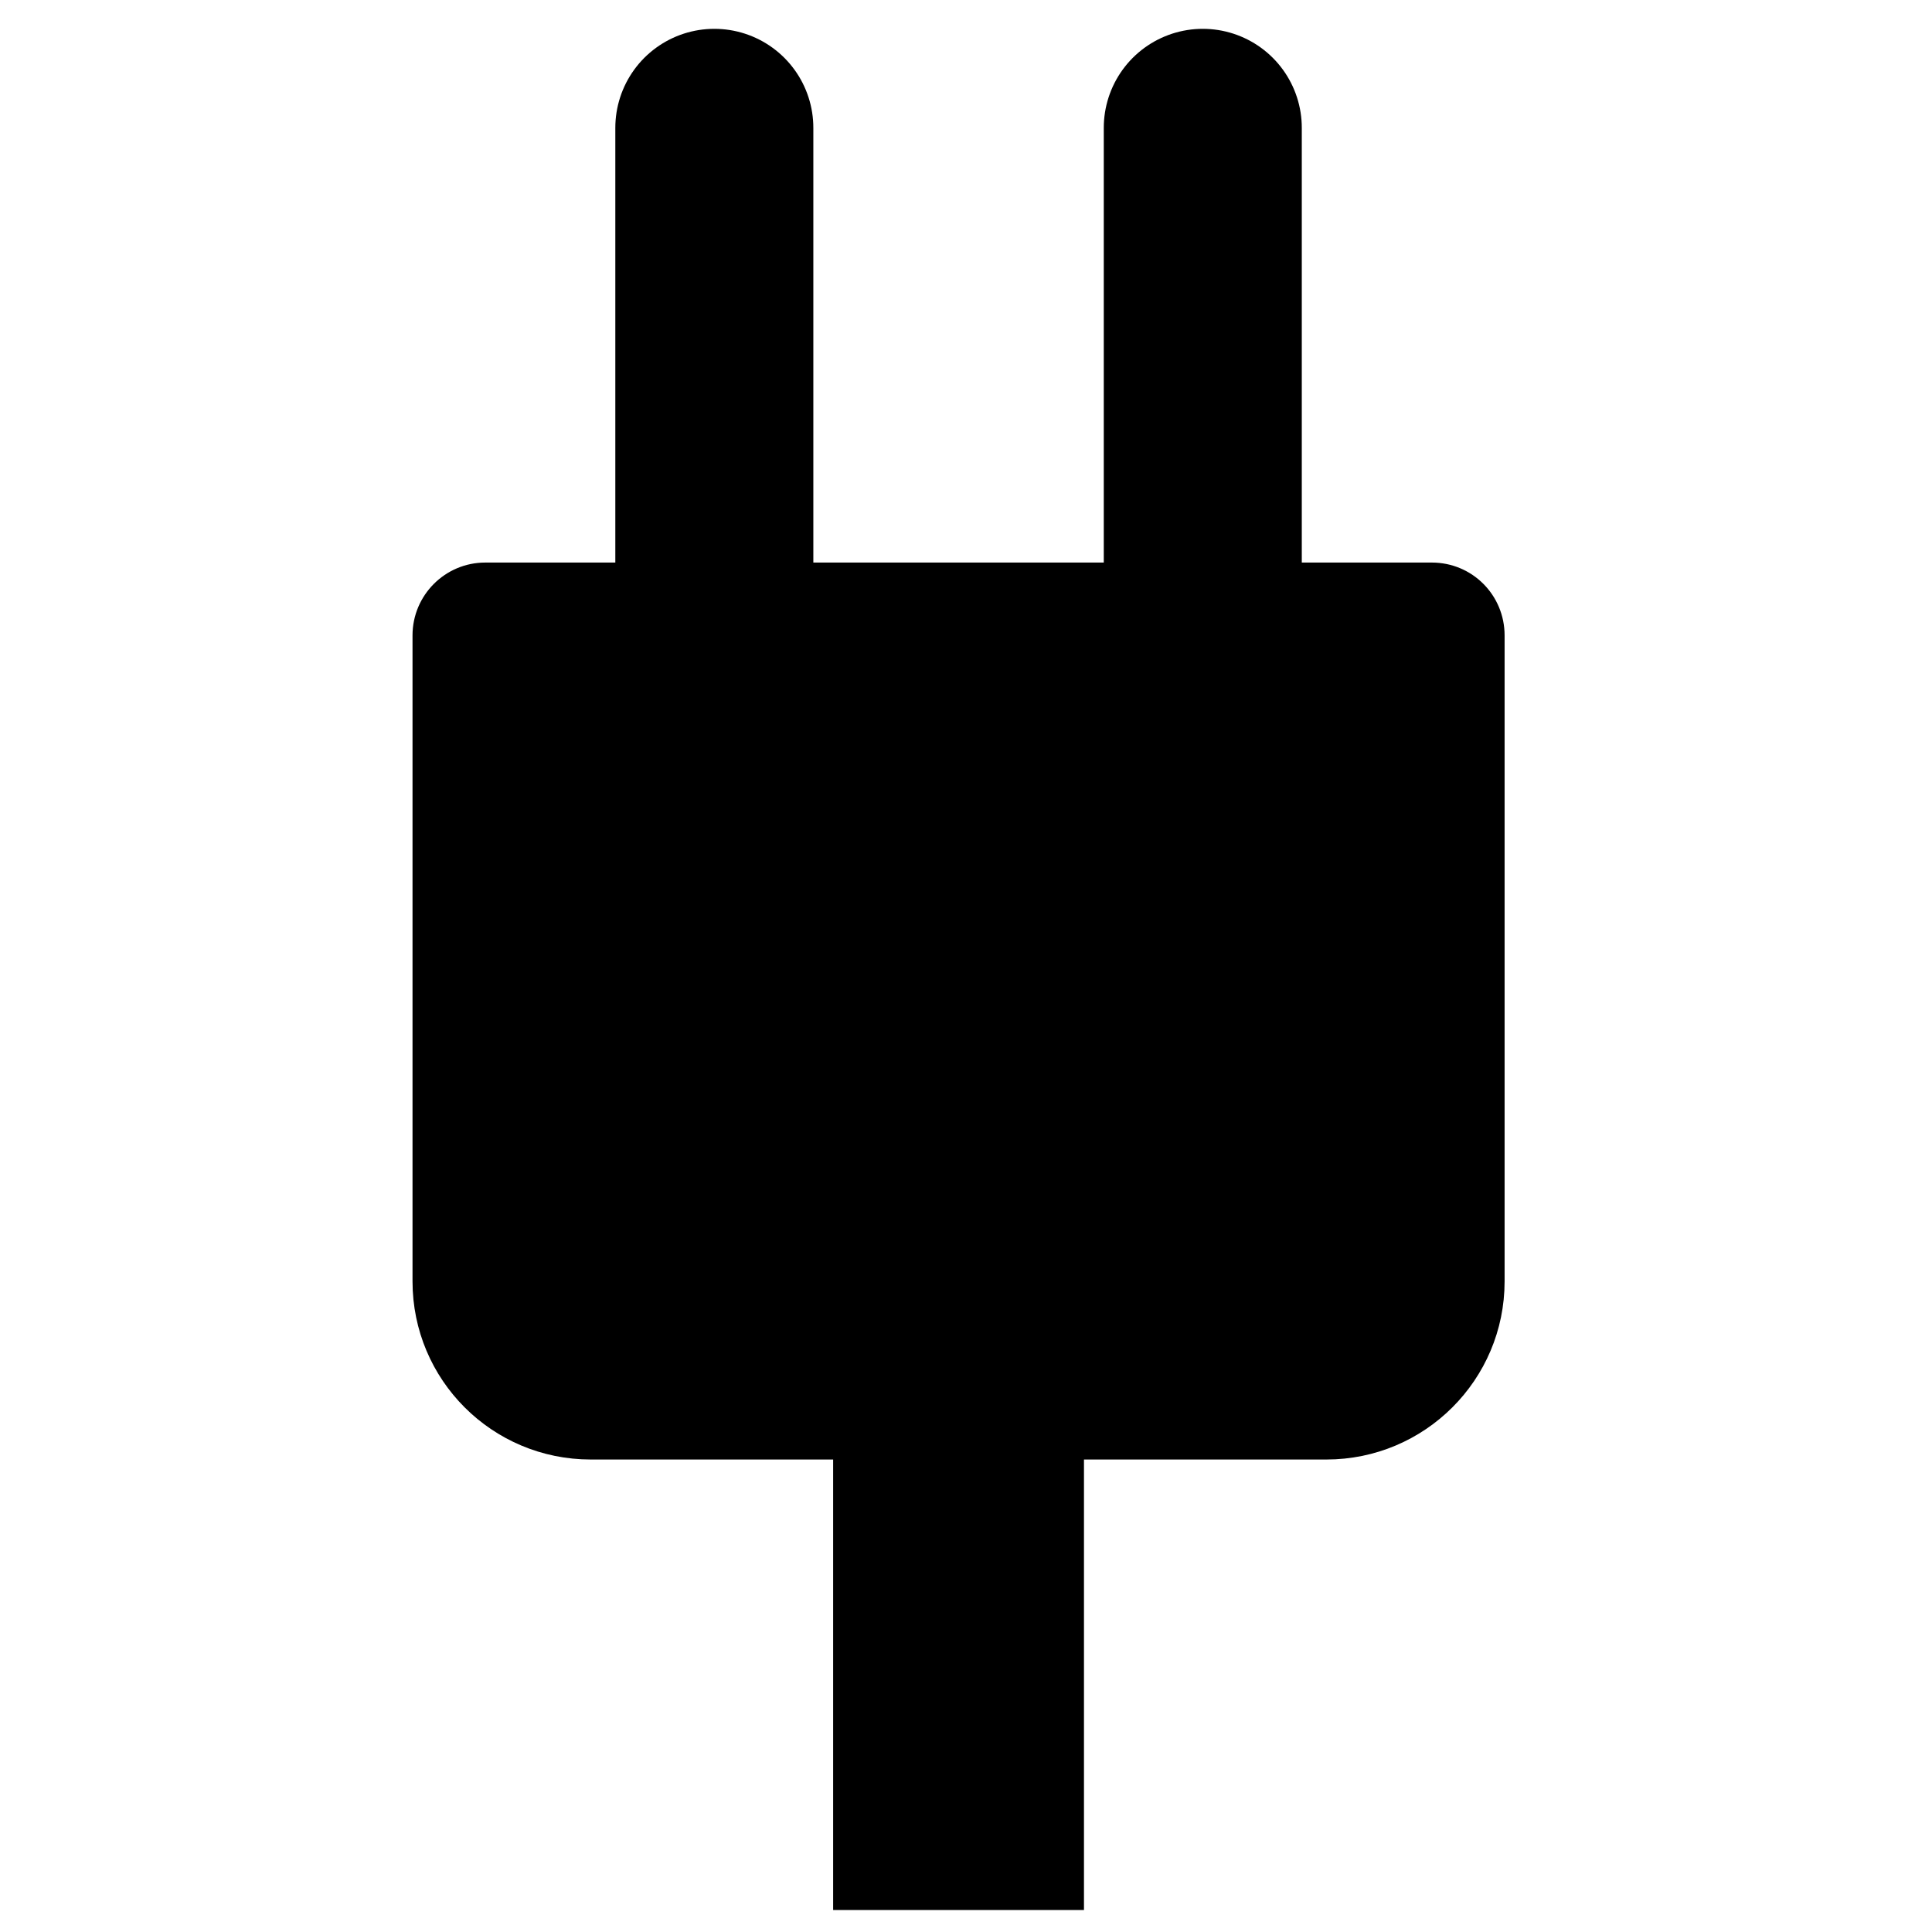
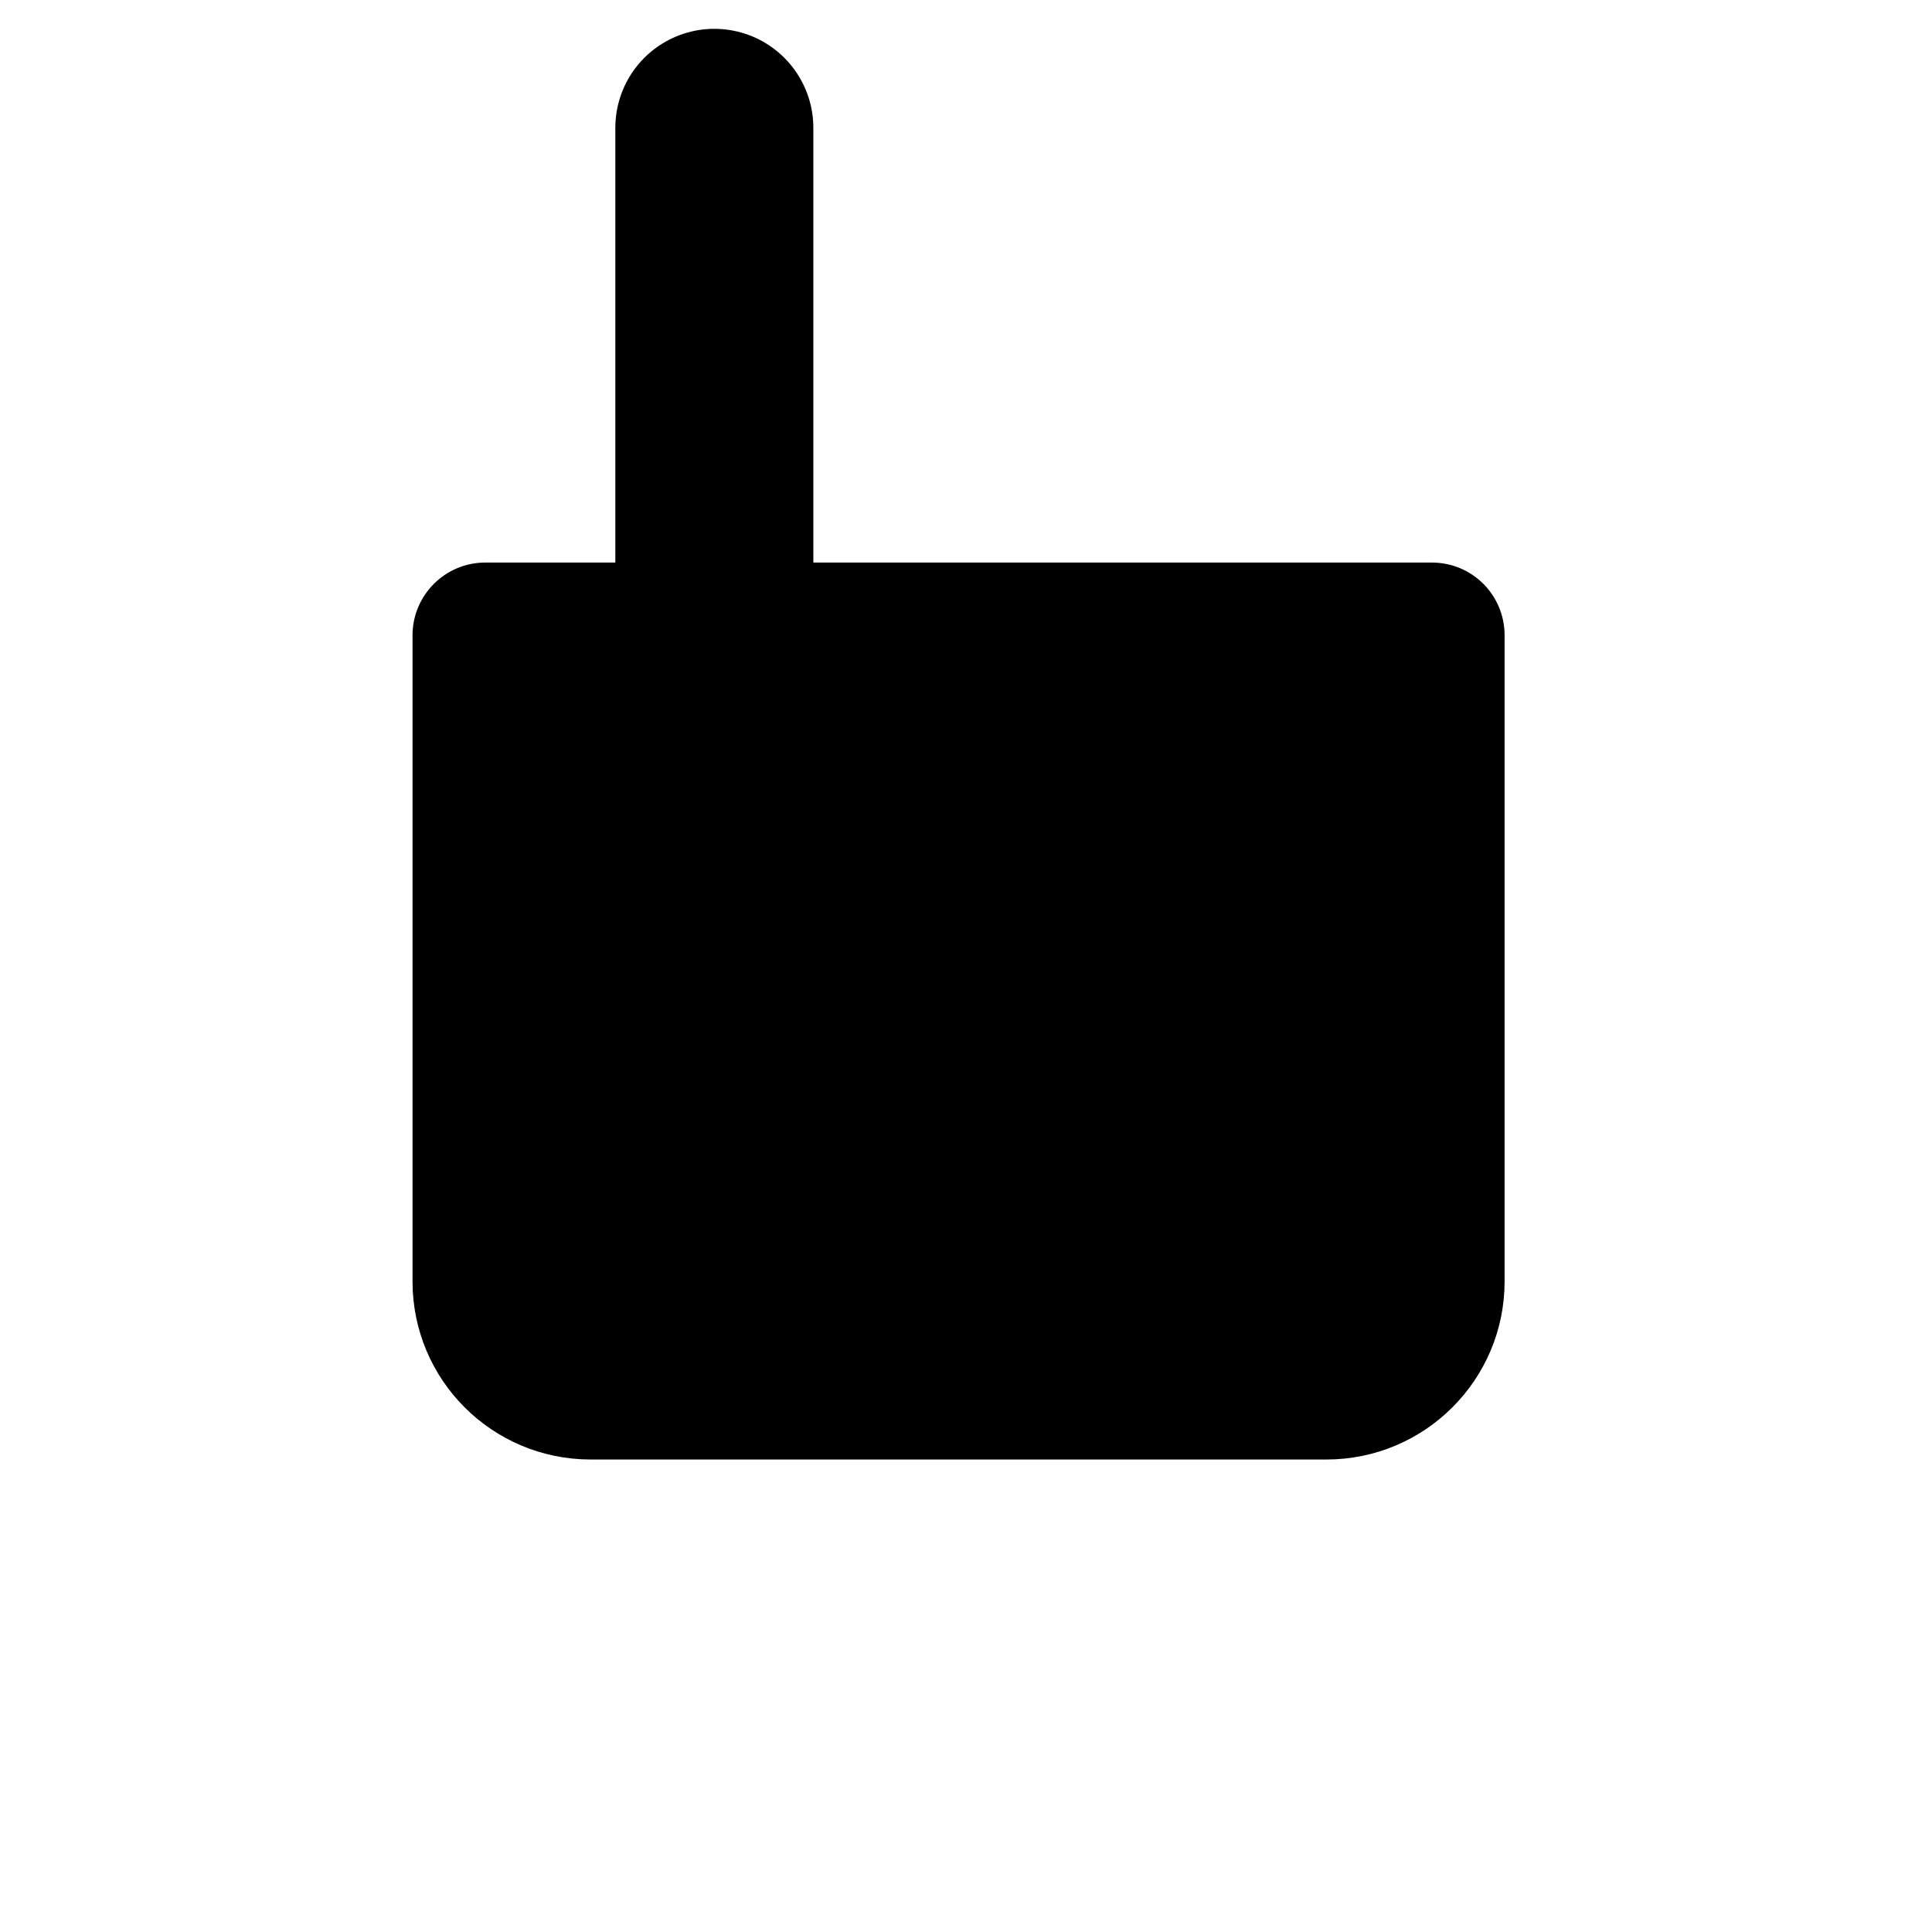
<svg xmlns="http://www.w3.org/2000/svg" width="800px" height="800px" version="1.1" viewBox="144 144 512 512">
  <defs>
    <clipPath id="a">
-       <path d="m364 407h68v244.9h-68z" />
-     </clipPath>
+       </clipPath>
  </defs>
  <path transform="matrix(6.997 0 0 6.997 253.05 169.09)" d="m2.793 18.471c-1.106 0-2.004 0.902-2.004 2.007v24.471c0 3.31 2.677 5.994 6 5.994h27.862c3.314 0 6-2.685 6-5.994v-24.471c0-1.109-0.888-2.007-2.004-2.007z" fill-rule="evenodd" stroke="#000000" stroke-width="1.5" />
  <path transform="matrix(6.997 0 0 6.997 253.05 169.09)" d="m11.47 1.256v30" fill="none" stroke="#000000" stroke-linecap="round" stroke-width="7.5" />
  <g clip-path="url(#a)">
-     <path transform="matrix(6.997 0 0 6.997 253.05 169.09)" d="m20.72 38.756v30" fill="none" stroke="#000000" stroke-width="9.5" />
-   </g>
-   <path transform="matrix(6.997 0 0 6.997 253.05 169.09)" d="m29.97 1.256v30" fill="none" stroke="#000000" stroke-linecap="round" stroke-width="7.5" />
+     </g>
</svg>